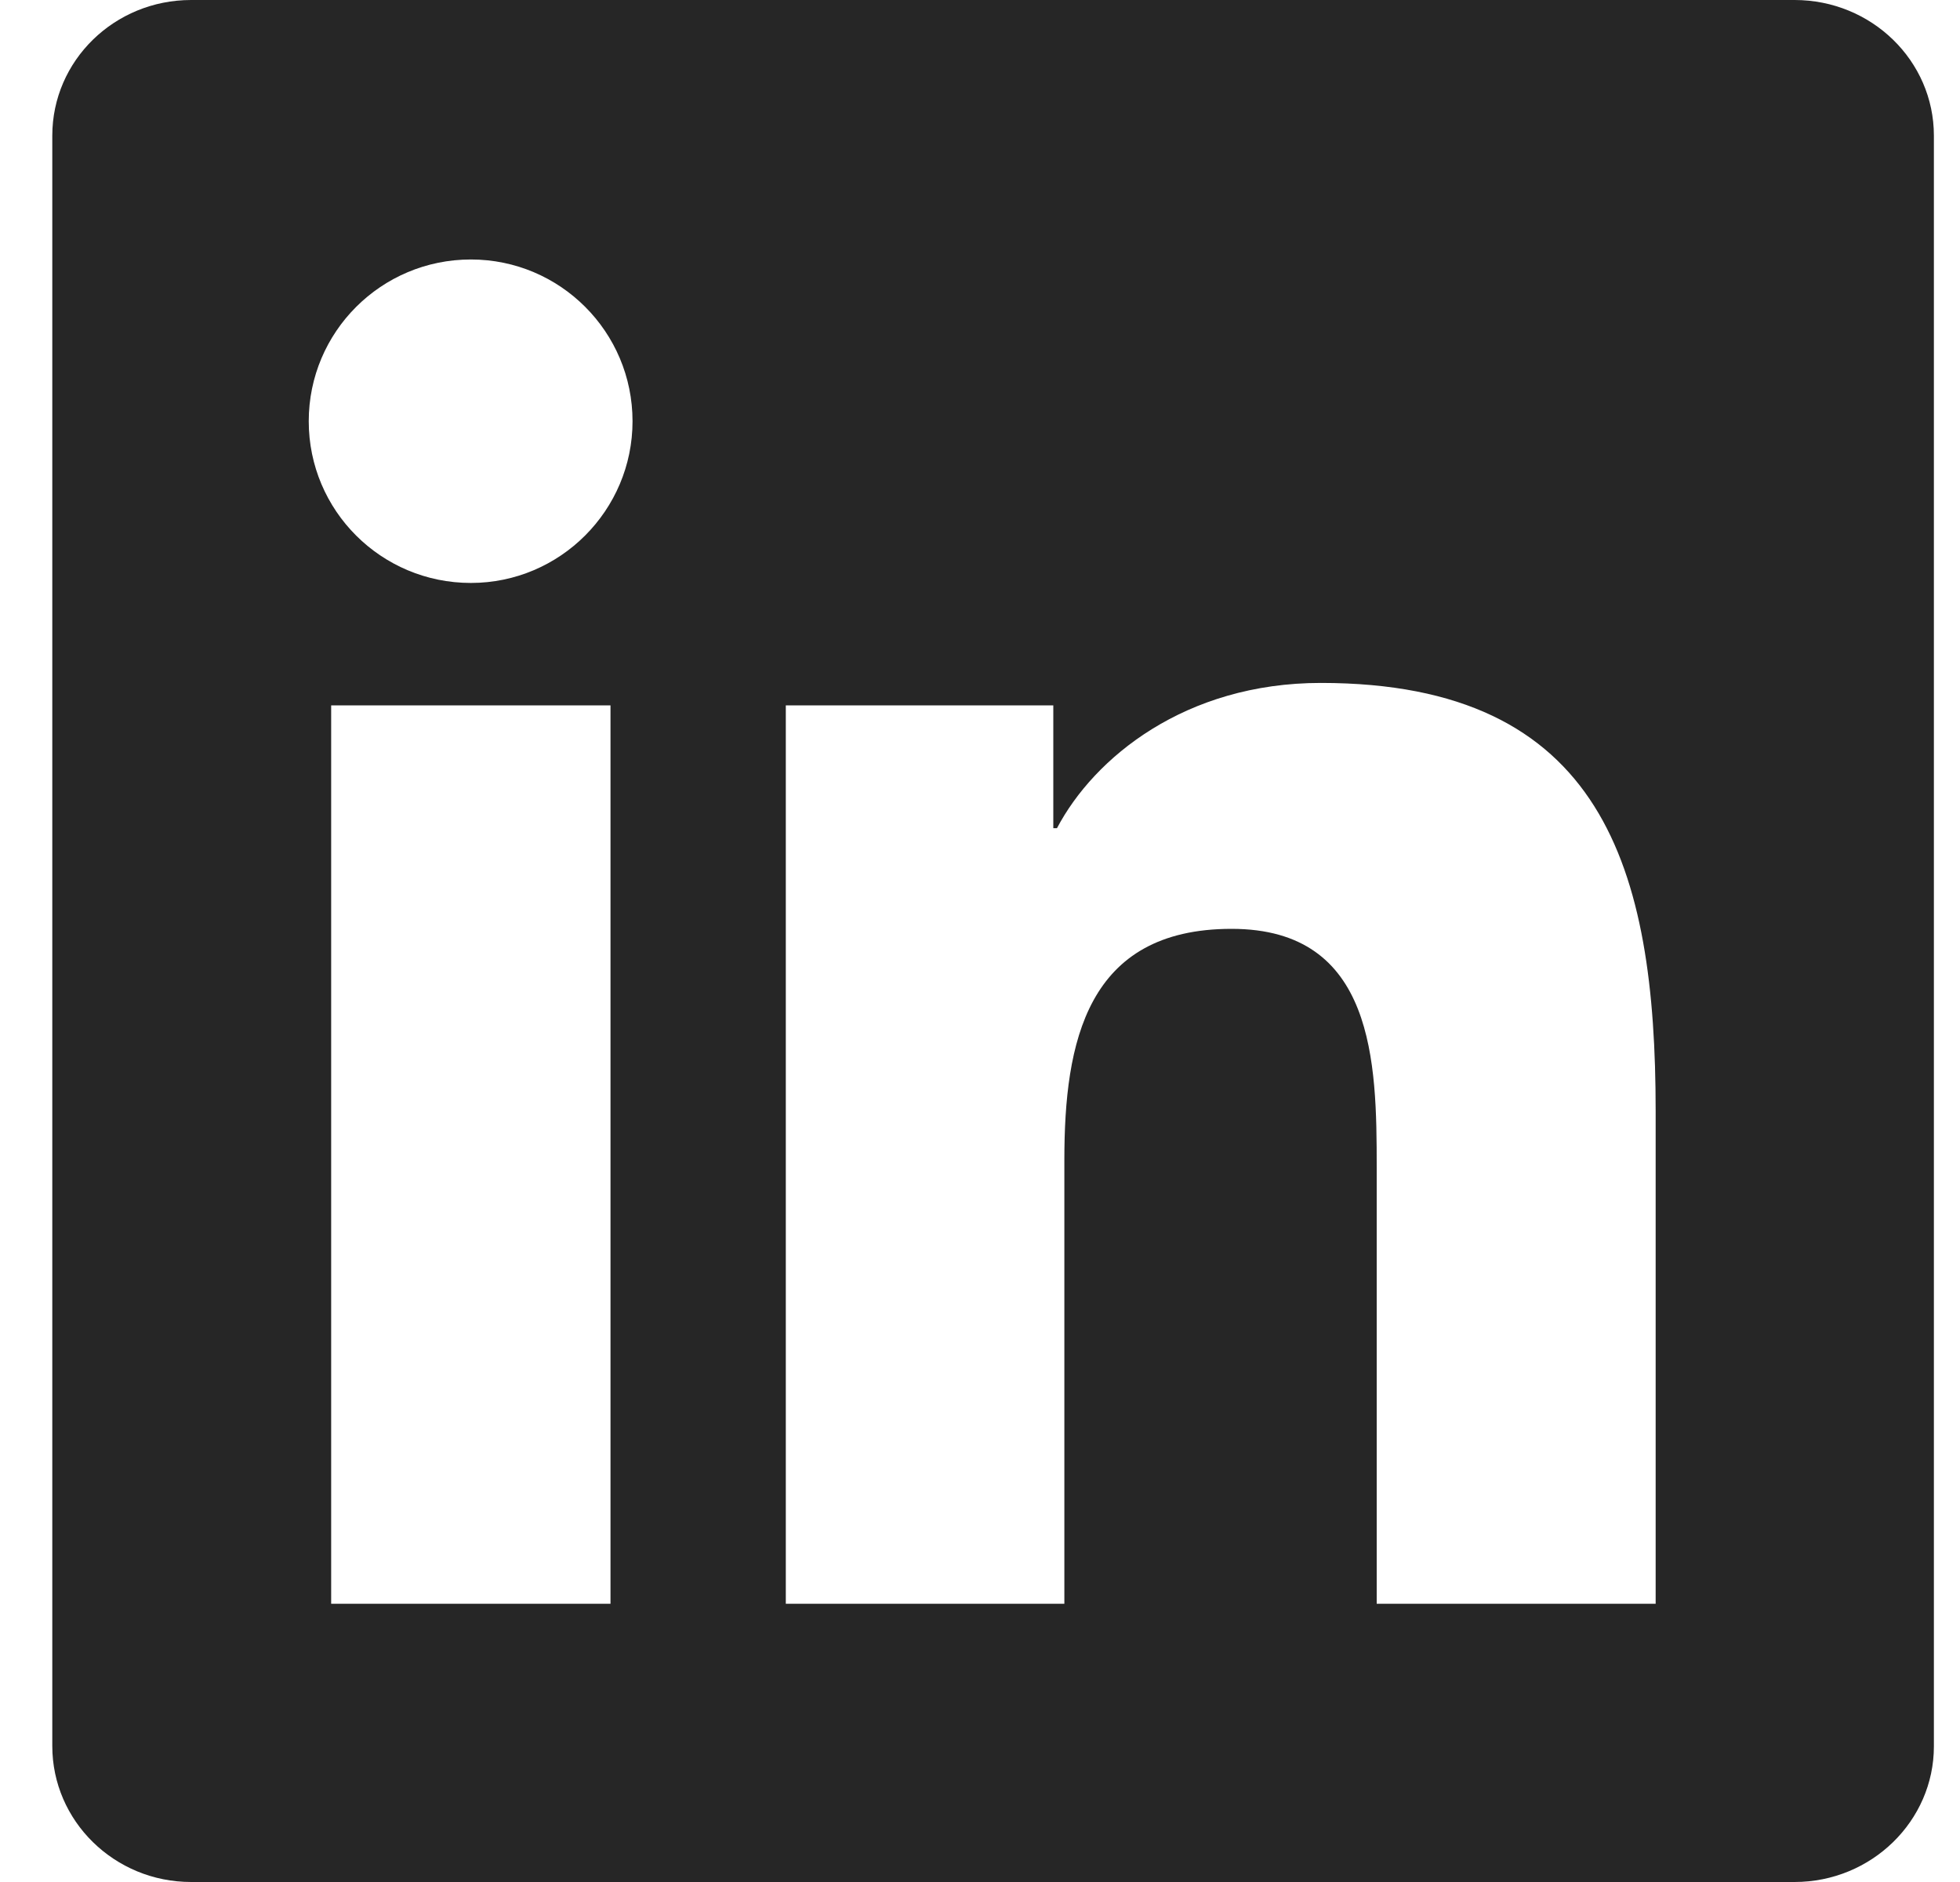
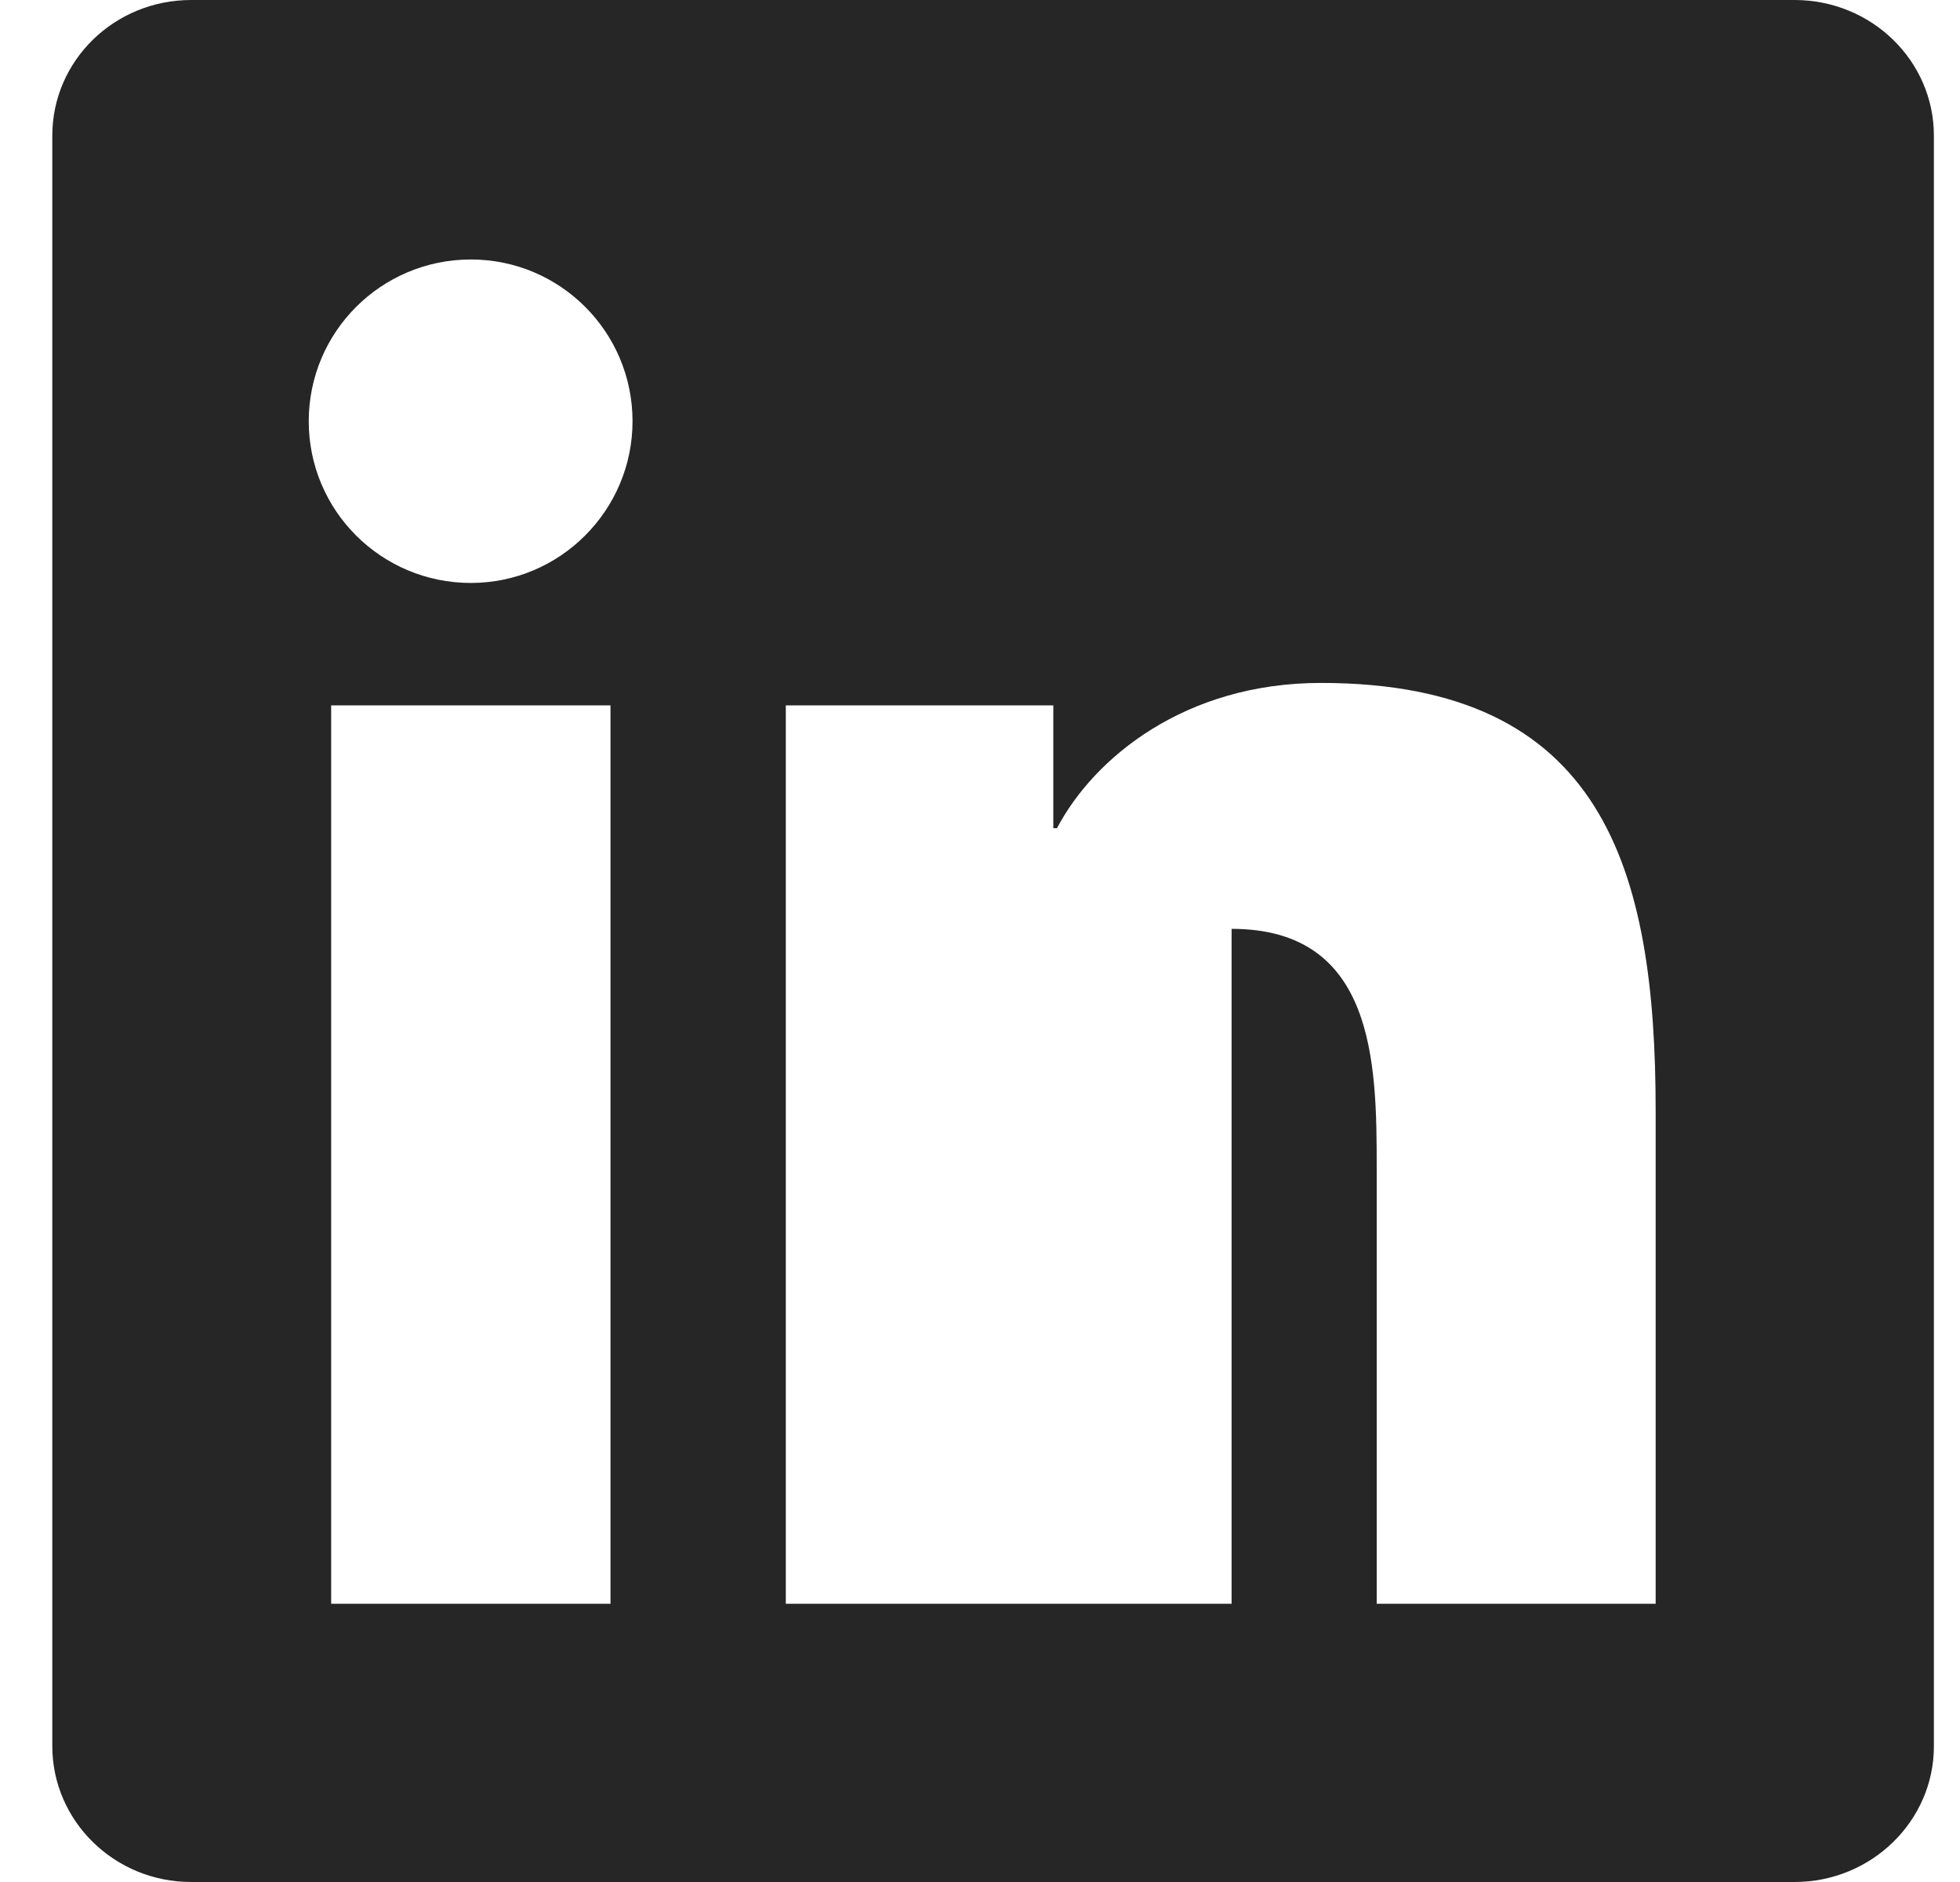
<svg xmlns="http://www.w3.org/2000/svg" width="25" height="24" viewBox="0 0 25 24" fill="none">
-   <path d="M22.89 0H2.438C1.459 0 0.667 0.773 0.667 1.73V22.266C0.667 23.222 1.459 24 2.438 24H22.89C23.87 24 24.667 23.222 24.667 22.27V1.73C24.667 0.773 23.87 0 22.89 0ZM7.787 20.452H4.224V8.995H7.787V20.452ZM6.006 7.434C4.862 7.434 3.938 6.511 3.938 5.372C3.938 4.233 4.862 3.309 6.006 3.309C7.145 3.309 8.068 4.233 8.068 5.372C8.068 6.506 7.145 7.434 6.006 7.434ZM21.118 20.452H17.56V14.883C17.56 13.556 17.537 11.845 15.709 11.845C13.857 11.845 13.576 13.294 13.576 14.789V20.452H10.023V8.995H13.435V10.561H13.482C13.956 9.661 15.118 8.709 16.848 8.709C20.453 8.709 21.118 11.081 21.118 14.166V20.452Z" fill="#262626" />
+   <path d="M22.89 0H2.438C1.459 0 0.667 0.773 0.667 1.73V22.266C0.667 23.222 1.459 24 2.438 24H22.89C23.87 24 24.667 23.222 24.667 22.27V1.73C24.667 0.773 23.87 0 22.89 0ZM7.787 20.452H4.224V8.995H7.787V20.452ZM6.006 7.434C4.862 7.434 3.938 6.511 3.938 5.372C3.938 4.233 4.862 3.309 6.006 3.309C7.145 3.309 8.068 4.233 8.068 5.372C8.068 6.506 7.145 7.434 6.006 7.434ZM21.118 20.452H17.56V14.883C17.56 13.556 17.537 11.845 15.709 11.845V20.452H10.023V8.995H13.435V10.561H13.482C13.956 9.661 15.118 8.709 16.848 8.709C20.453 8.709 21.118 11.081 21.118 14.166V20.452Z" fill="#262626" />
</svg>